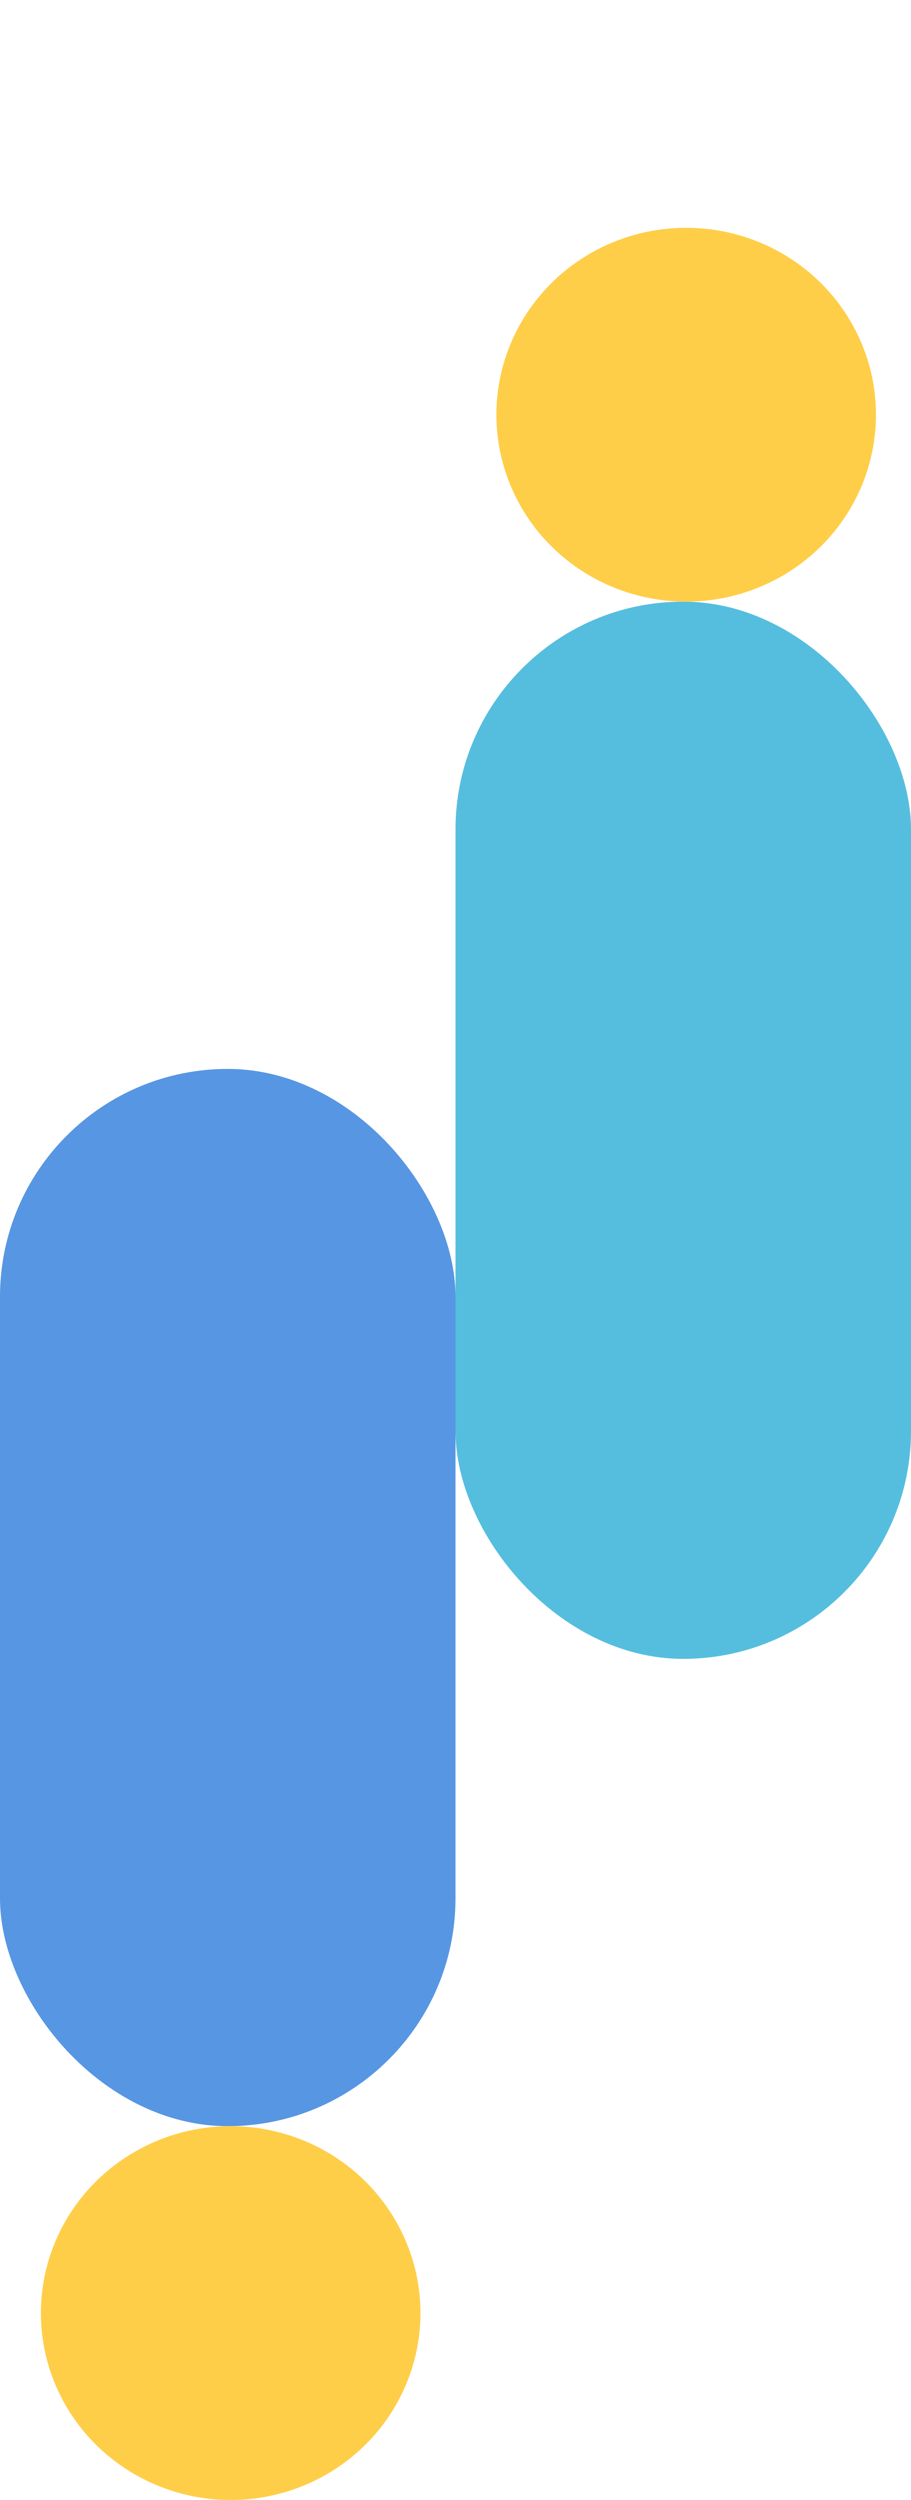
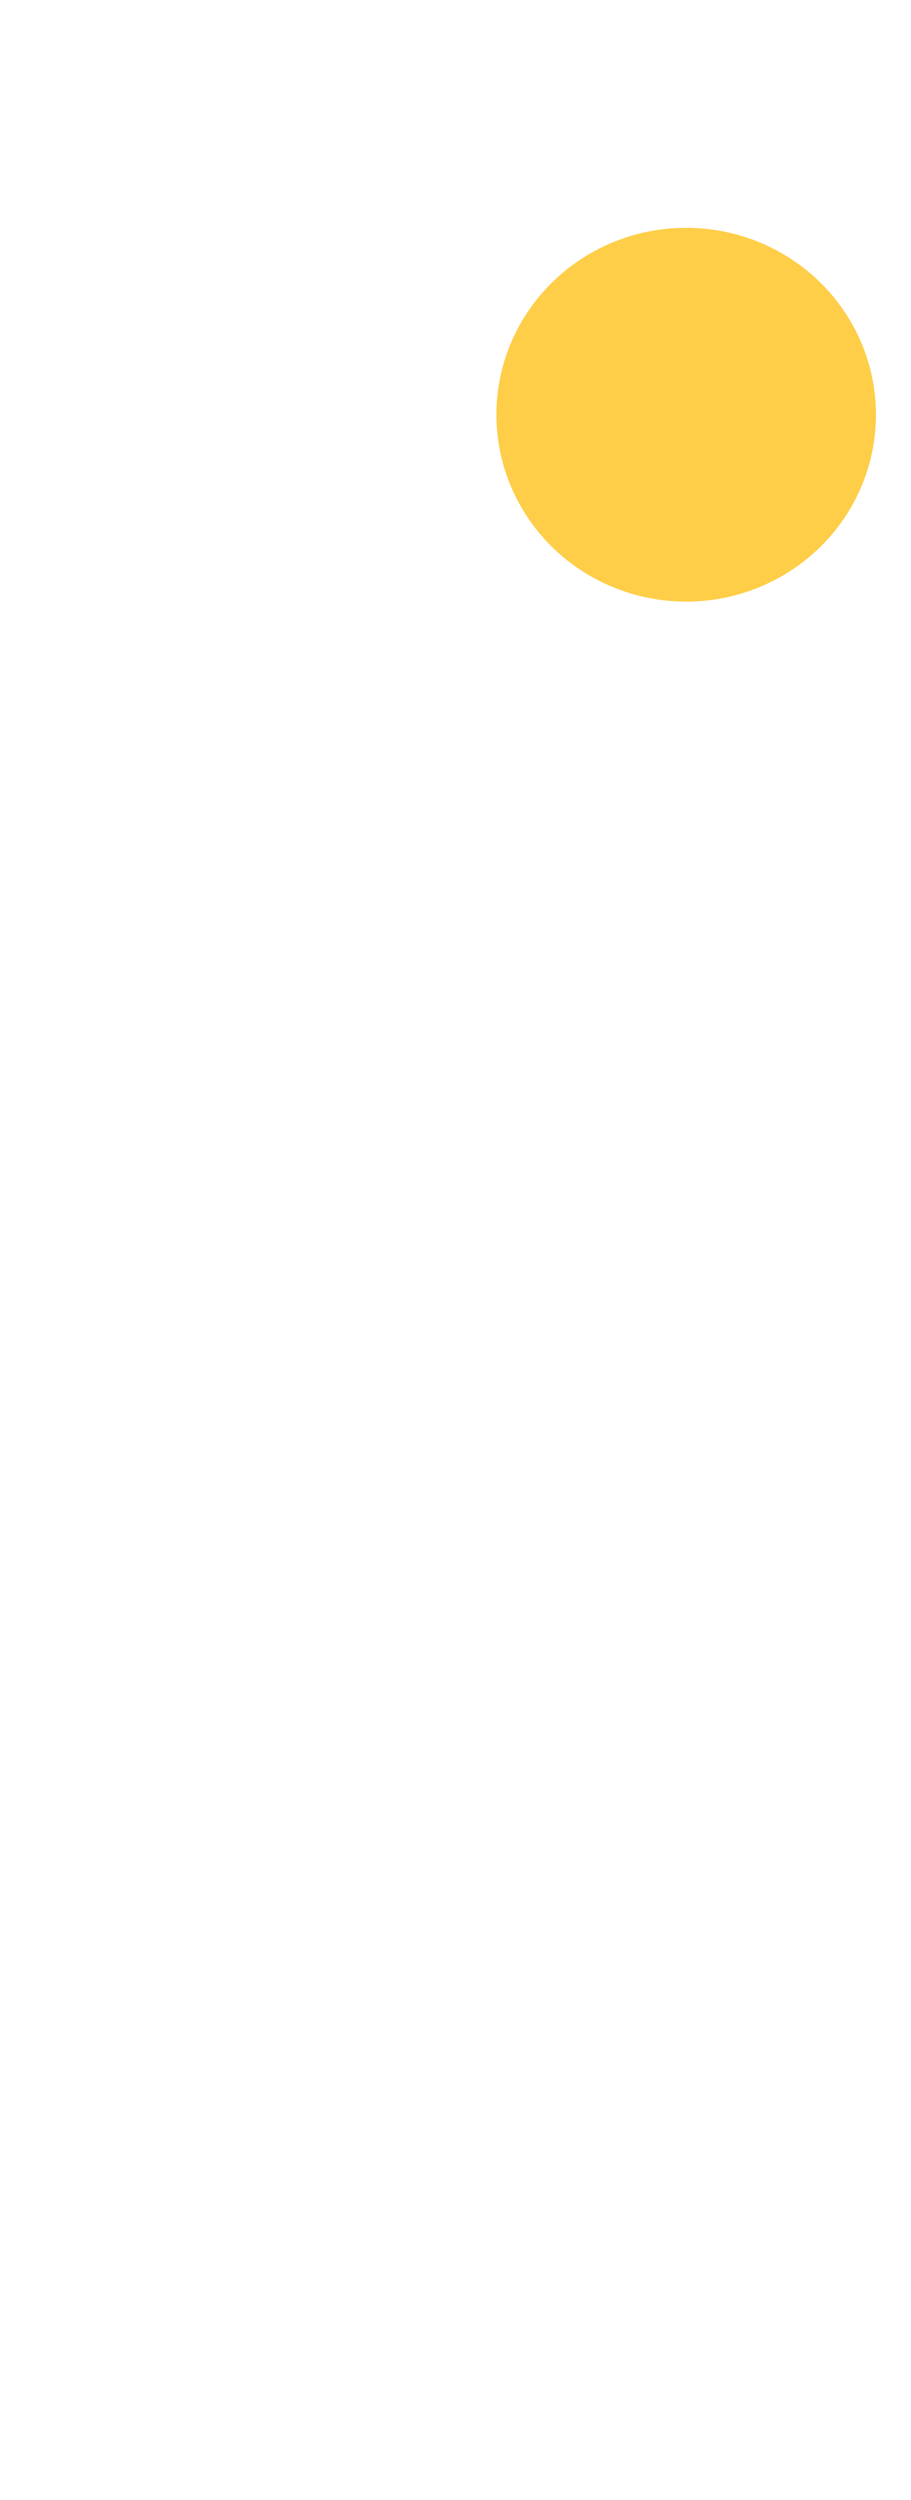
<svg xmlns="http://www.w3.org/2000/svg" width="156" height="428" viewBox="0 0 156 428" fill="none">
-   <rect x="78" y="103" width="78" height="181" rx="39" fill="#55BEDE" />
-   <rect y="183" width="78" height="181" rx="39" fill="#5796E3" />
  <ellipse cx="117.5" cy="71" rx="32.5" ry="32" fill="#FFCE48" />
-   <ellipse cx="39.5" cy="396" rx="32.5" ry="32" fill="#FFCE48" />
</svg>